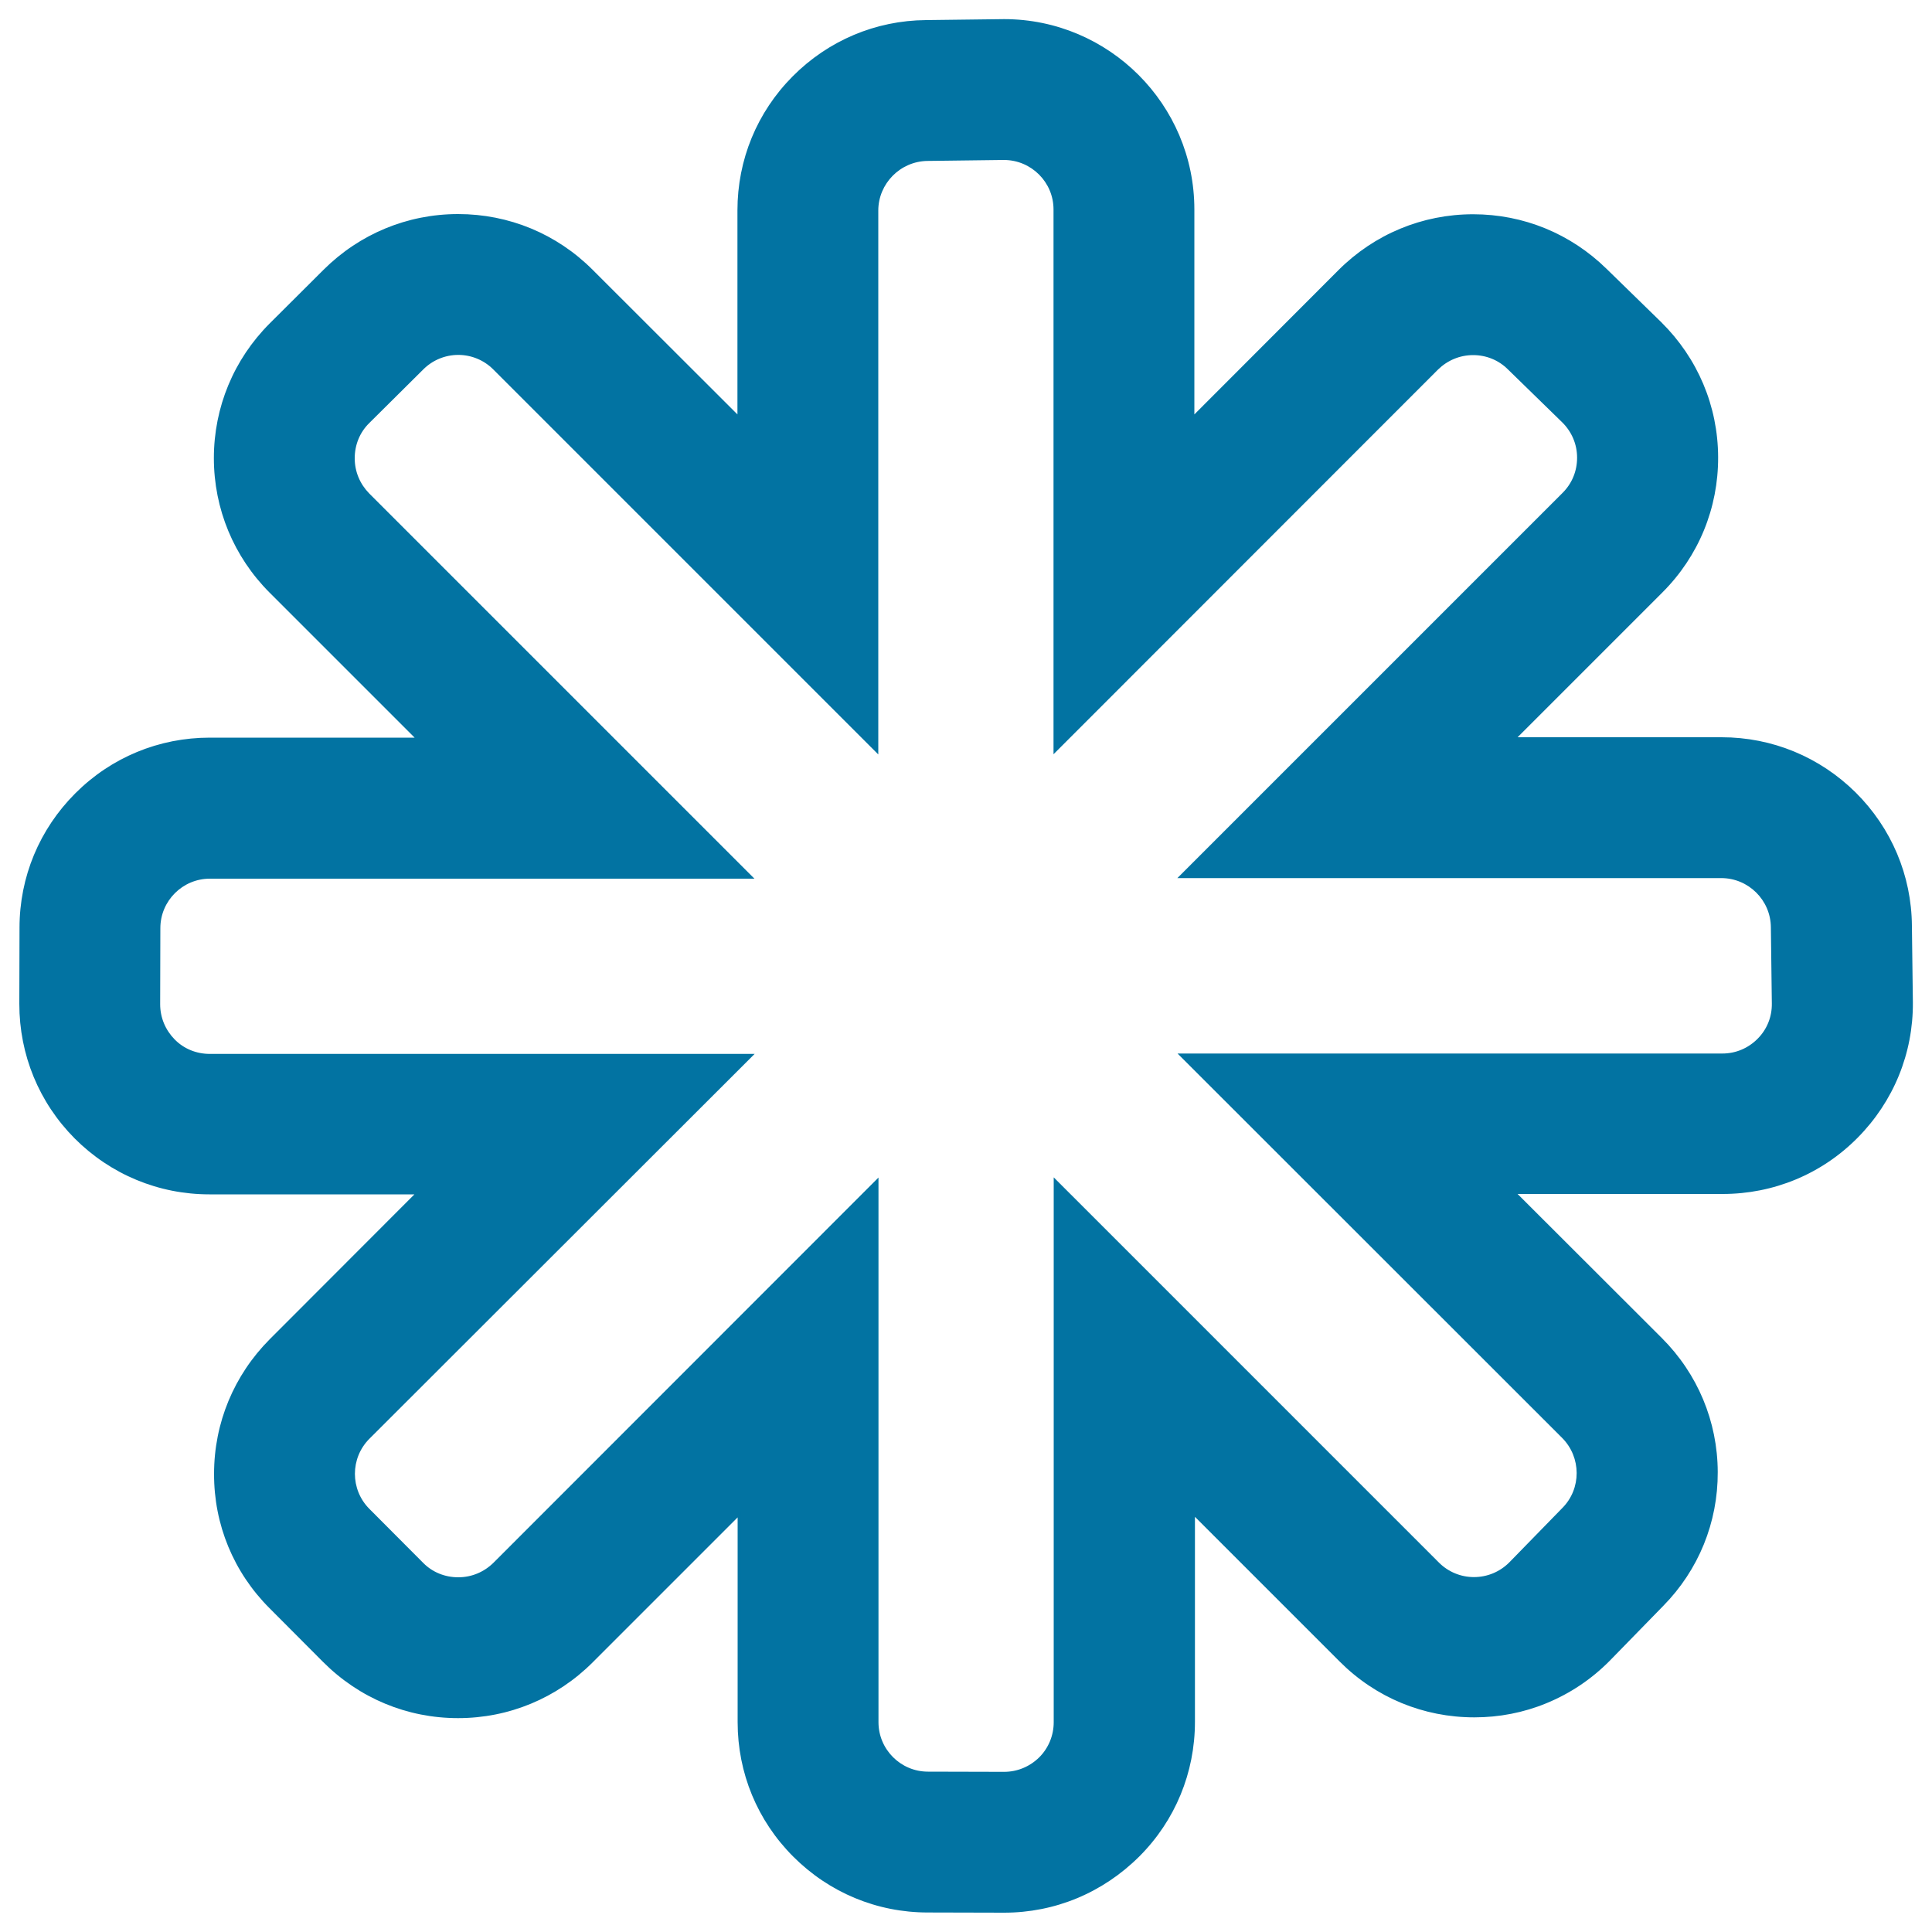
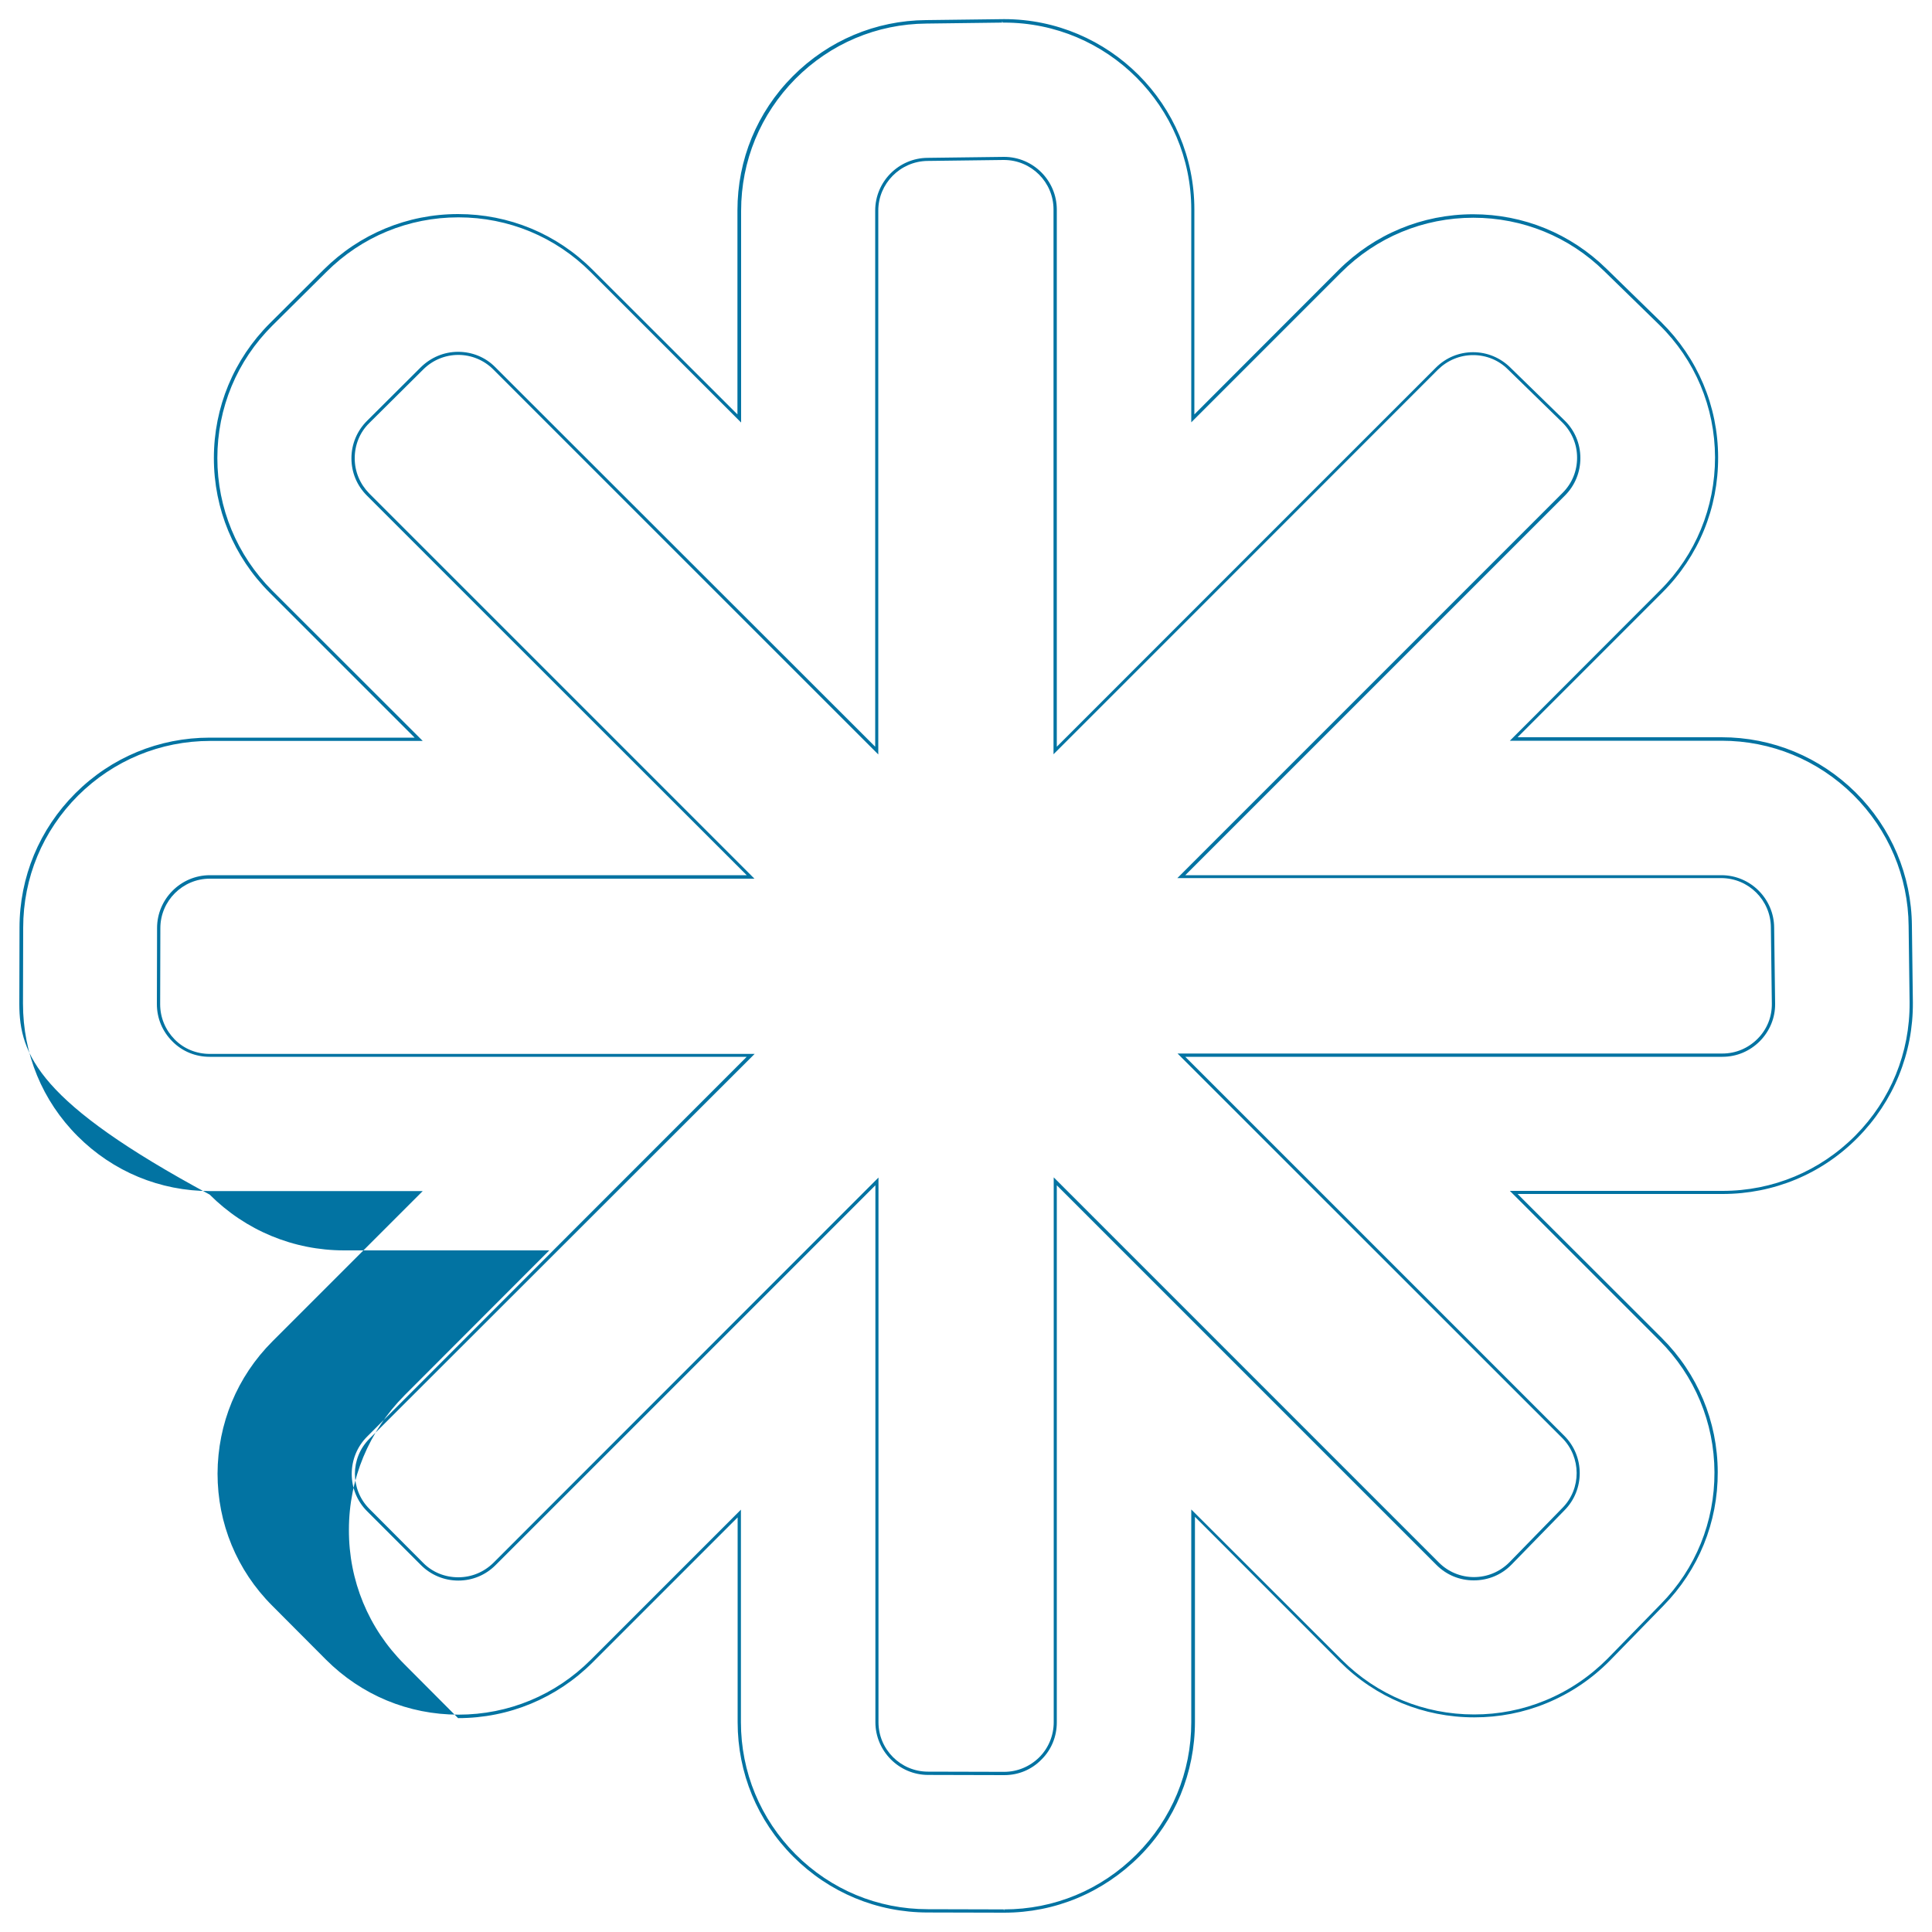
<svg xmlns="http://www.w3.org/2000/svg" viewBox="0 0 1000 1000" style="fill:#0273a2">
  <title>Asterisk Outline SVG icon</title>
  <g>
    <g>
-       <path d="M989.2,518.5l-0.5-39.2c-0.2-25.9-10.5-50.1-28.9-68.4c-18.4-18.3-42.9-28.4-68.8-28.4l-107.6,0l76.4-76.5c18.5-18.6,28.7-43.2,28.6-69.4c-0.1-26.2-10.4-50.8-29.1-69.2l-0.1-0.1l-0.1-0.1l-28.1-27.4c-18.4-18-42.7-27.9-68.4-27.9c-26.1,0-50.6,10.2-69.1,28.6l-76.1,76.1l0-108.1c0-53.9-43.8-97.7-97.7-97.7h0h0c-0.3,0-0.5,0-0.8,0h-0.2l-0.2,0l-39.2,0.5c-25.9,0.2-50.2,10.5-68.4,28.9c-18.3,18.4-28.4,42.9-28.4,68.8l0,107.6l-76.4-76.4c-18.5-18.4-43-28.6-69.1-28.6c-26,0-50.5,10.1-69,28.5l-27.9,27.7l0,0l0,0c-18.5,18.4-28.7,43-28.7,69.1c0,26.1,10.2,50.7,28.6,69.1l76.4,76.4l-108,0c-26.1,0-50.6,10.2-69,28.6c-18.4,18.4-28.6,42.9-28.6,69l-0.1,39.3v0v0c0,26.1,10.1,50.7,28.6,69.2c18.5,18.5,43,28.7,69.1,28.7l108.1,0l-76.4,76.4c-18.4,18.4-28.6,42.9-28.6,69c0,26.1,10.1,50.6,28.5,69l27.8,27.9l0,0l0,0c18.5,18.5,43,28.7,69.2,28.7c26.1,0,50.6-10.2,69.1-28.6l76.4-76.4l0,108c0,26.1,10.2,50.6,28.6,69s42.9,28.6,69,28.6l39.3,0.1h0.1h0.1c26.1,0,50.7-10.2,69.1-28.6c18.5-18.5,28.6-43,28.6-69.1l0-108.1l76.5,76.4c18.5,18.4,43,28.6,69.1,28.6c12.8,0,25.2-2.5,37-7.3c12.3-5,23.2-12.4,32.5-21.8l0.1-0.2l0.1-0.1l27.4-28.1c18.1-18.5,28-42.9,27.9-68.8c-0.1-26-10.3-50.4-28.6-68.7l-76.1-76.1l108.1,0c26.2,0,50.8-10.3,69.3-28.9c18.5-18.6,28.5-43.3,28.3-69.5l0-0.2L989.2,518.5L989.2,518.5z M891.5,546.1l-280,0l197.6,197.6c10.3,10.3,10.4,27,0.1,37.3l-27.5,28.2c-5.2,5.3-12,7.9-18.9,7.9c-6.8,0-13.5-2.6-18.7-7.8l-198-197.9l0,280c0,14.6-11.9,26.5-26.5,26.5c0,0,0,0,0,0l-39.4-0.1c-14.6,0-26.4-11.9-26.5-26.5l0-279.9l-197.9,198c-5.2,5.2-12,7.8-18.7,7.8c-6.8,0-13.6-2.6-18.8-7.8l-27.8-27.9c-10.3-10.3-10.3-27.1,0-37.4l197.9-197.9l-280,0c0,0,0,0,0,0c-14.6,0-26.5-11.9-26.5-26.5l0.1-39.4c0-14.6,11.9-26.4,26.5-26.5l279.9,0l-198-197.9c-10.4-10.4-10.4-27.1,0-37.5l27.9-27.8c5.2-5.2,11.9-7.7,18.7-7.7c6.8,0,13.6,2.6,18.7,7.8l197.9,197.9l0-279.5c0-14.6,11.7-26.4,26.3-26.5l39.4-0.5c0.1,0,0.1,0,0.2,0c14.6,0,26.5,11.8,26.5,26.5l0,280l197.6-197.6c5.2-5.2,12-7.8,18.7-7.8c6.7,0,13.4,2.5,18.6,7.6l28.2,27.5c10.5,10.3,10.5,27.2,0.1,37.6l-197.9,198l279.5,0c0,0,0,0,0,0c14.6,0,26.4,11.7,26.5,26.3l0.5,39.4C918.1,534.1,906.2,546.1,891.5,546.1z" />
-       <path d="M519.7,990L519.7,990l-39.5-0.1c-26.3,0-51-10.3-69.6-28.9c-18.6-18.6-28.8-43.3-28.8-69.6l0-106l-75,75c-18.6,18.6-43.4,28.9-69.7,28.9c-26.4,0-51.1-10.3-69.8-29l-27.8-27.9c-18.6-18.6-28.8-43.3-28.7-69.6c0-26.3,10.3-51,28.8-69.6l74.9-75l-106.1,0c-26.3,0-51.1-10.3-69.7-28.9C20.2,570.7,10,546,10,519.6l0.1-39.4c0-26.3,10.3-51,28.9-69.6c18.6-18.6,43.3-28.8,69.6-28.8l106,0l-75-75c-18.6-18.6-28.9-43.4-28.9-69.7c0-26.3,10.3-51.1,28.9-69.7l27.9-27.8c18.6-18.5,43.3-28.8,69.6-28.8c26.3,0,51,10.2,69.6,28.8l75,74.9l0-105.6c0-26.2,10.1-50.8,28.6-69.4c18.4-18.5,42.9-28.9,69-29.1l40.4-0.5c54.3,0,98.5,44.2,98.5,98.5l0,106.1l74.6-74.7c18.6-18.6,43.4-28.9,69.7-28.9c0,0,0,0,0,0c26,0,50.4,10,69,28.2l28.4,27.7c18.8,18.6,29.3,43.3,29.4,69.8c0.1,26.4-10.1,51.3-28.8,70l-75,75l105.6,0c26.2,0,50.8,10.2,69.4,28.6c18.5,18.4,28.9,42.9,29.1,69l0.5,39.6c0.2,26.4-10,51.3-28.6,70.1c-18.6,18.8-43.5,29.1-69.9,29.1l-106.1,0l74.7,74.6c18.5,18.5,28.8,43.1,28.9,69.3c0.1,26.1-9.9,50.7-28.2,69.3l-27.7,28.4c-9.4,9.5-20.4,16.9-32.8,22c-11.9,4.9-24.5,7.3-37.3,7.3c-26.3,0-51-10.2-69.6-28.8l-75-75l0,106.1c0,26.3-10.2,51.1-28.8,69.7C570.8,979.7,546.1,990,519.7,990z M383.5,781.4l0,110c0,25.8,10.1,50.1,28.3,68.4c18.3,18.3,42.5,28.4,68.4,28.4l39.3,0.1l0.2,0.8v-0.8c25.9,0,50.2-10.1,68.5-28.4c18.3-18.3,28.4-42.6,28.4-68.5l0-110.1l77.9,77.8c18.3,18.3,42.6,28.3,68.5,28.3c12.7,0,25-2.4,36.7-7.2c12.2-5,23-12.3,32.3-21.6l27.7-28.4c18-18.3,27.8-42.5,27.7-68.2c-0.1-25.7-10.2-49.9-28.4-68.1l-77.5-77.5l110.1,0c26,0,50.4-10.2,68.7-28.6c18.3-18.5,28.3-42.9,28.1-68.9l0-0.4l-0.5-39.2c-0.2-25.6-10.4-49.7-28.6-67.8c-18.3-18.1-42.5-28.1-68.2-28.1l-109.6,0l77.8-77.9c18.4-18.4,28.4-42.8,28.4-68.8c-0.1-26-10.3-50.4-28.9-68.6l-28.4-27.7c-18.2-17.9-42.3-27.7-67.8-27.7c-25.9,0-50.2,10.1-68.5,28.4l-77.5,77.5l0-110.1c0-53.4-43.5-96.8-96.8-96.8l-0.8,0l-0.3-0.8l0,0.8l-39.2,0.5c-25.7,0.2-49.7,10.4-67.8,28.6c-18.1,18.3-28.1,42.5-28.1,68.3l0,109.6l-77.8-77.8c-18.3-18.3-42.6-28.4-68.5-28.4c-25.8,0-50.1,10-68.4,28.3l-27.9,27.7c-18.4,18.3-28.5,42.7-28.5,68.6c0,25.9,10.1,50.2,28.4,68.6l77.9,77.8l-110,0c-25.8,0-50.1,10.1-68.4,28.3c-18.3,18.3-28.4,42.5-28.4,68.4l-0.1,39.3c0,26,10,50.3,28.3,68.6c18.3,18.3,42.6,28.4,68.5,28.4l110.1,0l-77.8,77.8c-18.3,18.3-28.3,42.6-28.4,68.4c0,25.8,10,50.1,28.3,68.4l27.8,27.9c18.4,18.4,42.7,28.5,68.6,28.5c25.9,0,50.2-10.1,68.5-28.4L383.5,781.4z M519.8,918.8l-39.4-0.1c-15,0-27.3-12.3-27.3-27.3l0-277.9L256.5,810.1c-5.2,5.2-12,8-19.3,8c-7.3,0-14.2-2.9-19.3-8L190,782.2c-10.6-10.6-10.6-28,0-38.6L386.5,547l-278,0c-7.3,0-14.2-2.8-19.3-8c-5.2-5.2-8-12-8-19.3l0.1-39.4c0-15,12.3-27.3,27.3-27.3l277.9,0L189.9,256.5c-5.2-5.2-8-12-8-19.3c0-7.3,2.9-14.2,8-19.3l27.9-27.8c5.2-5.1,12-8,19.3-8c7.3,0,14.2,2.8,19.3,8L453,386.5l0-277.5c0-15,12.2-27.2,27.1-27.3l39.6-0.5c15.1,0,27.3,12.3,27.3,27.3l0,278l196.2-196.2c5.2-5.2,12-8,19.3-8c7.2,0,14,2.8,19.2,7.9l28.2,27.5c5.2,5.1,8.1,12,8.1,19.4c0,7.3-2.8,14.2-8,19.4L613.5,453l277.5,0c15,0,27.2,12.2,27.3,27.1l0.5,39.4c0.1,7.3-2.8,14.2-7.9,19.4c-5.2,5.2-12,8.1-19.4,8.1l-278,0l196.2,196.2c10.6,10.6,10.6,27.9,0.1,38.5l-27.5,28.2c-5.2,5.3-12.1,8.1-19.5,8.1c-7.3,0-14.1-2.8-19.3-8L547,613.5l0,278c0,7.3-2.8,14.2-8,19.3C533.9,916,527.1,918.8,519.8,918.8z M454.7,609.5l0,281.9c0,14.1,11.5,25.6,25.6,25.6l39.4,0.1c6.9,0,13.3-2.7,18.2-7.5c4.8-4.8,7.5-11.3,7.5-18.2l0-282l199.4,199.4c4.8,4.8,11.3,7.5,18.1,7.5c6.9,0,13.4-2.7,18.3-7.6l27.5-28.2c9.9-10,9.8-26.2-0.1-36.2l-199.1-199l282,0c6.9,0,13.3-2.7,18.2-7.6c4.9-4.9,7.5-11.4,7.4-18.3l-0.5-39.4c-0.1-14.1-11.6-25.5-25.7-25.5l-281.5,0l199.4-199.4c4.9-4.9,7.5-11.3,7.5-18.2c0-6.9-2.7-13.3-7.6-18.2l-28.2-27.5c-4.8-4.8-11.2-7.4-18-7.4c-6.9,0-13.3,2.7-18.2,7.5l-199,199.1l0-282c0-14.1-11.5-25.6-25.7-25.6h-0.2l-39.4,0.5C466,83.5,454.6,95,454.6,109l0,281.5L255.3,191.2c-4.8-4.8-11.3-7.5-18.1-7.5c-6.8,0-13.3,2.7-18.1,7.5L191.1,219c-4.9,4.8-7.5,11.3-7.5,18.2c0,6.9,2.7,13.3,7.5,18.2l199.4,199.4l-281.9,0c-14.1,0-25.6,11.5-25.6,25.6l-0.1,39.4c0,6.9,2.7,13.3,7.5,18.2c4.8,4.9,11.3,7.5,18.2,7.5l282,0L191.2,744.7c-10,10-10,26.3,0,36.3l27.8,27.9c4.8,4.9,11.3,7.5,18.2,7.5c6.9,0,13.3-2.7,18.2-7.5L454.7,609.5z" />
+       <path d="M519.7,990L519.7,990l-39.5-0.1c-26.3,0-51-10.3-69.6-28.9c-18.6-18.6-28.8-43.3-28.8-69.6l0-106l-75,75c-18.6,18.6-43.4,28.9-69.7,28.9l-27.8-27.9c-18.6-18.6-28.8-43.3-28.7-69.6c0-26.3,10.3-51,28.8-69.6l74.9-75l-106.1,0c-26.3,0-51.1-10.3-69.7-28.9C20.2,570.7,10,546,10,519.6l0.1-39.4c0-26.3,10.3-51,28.9-69.6c18.6-18.6,43.3-28.8,69.6-28.8l106,0l-75-75c-18.6-18.6-28.9-43.4-28.9-69.7c0-26.3,10.3-51.1,28.9-69.7l27.9-27.8c18.6-18.5,43.3-28.8,69.6-28.8c26.3,0,51,10.2,69.6,28.8l75,74.9l0-105.6c0-26.2,10.1-50.8,28.6-69.4c18.4-18.5,42.9-28.9,69-29.1l40.4-0.5c54.3,0,98.5,44.2,98.5,98.5l0,106.1l74.6-74.7c18.6-18.6,43.4-28.9,69.7-28.9c0,0,0,0,0,0c26,0,50.4,10,69,28.2l28.4,27.7c18.8,18.6,29.3,43.3,29.4,69.8c0.1,26.4-10.1,51.3-28.8,70l-75,75l105.6,0c26.2,0,50.8,10.2,69.4,28.6c18.5,18.4,28.9,42.9,29.1,69l0.5,39.6c0.2,26.4-10,51.3-28.6,70.1c-18.6,18.8-43.5,29.1-69.9,29.1l-106.1,0l74.7,74.6c18.5,18.5,28.8,43.1,28.9,69.3c0.1,26.1-9.9,50.7-28.2,69.3l-27.7,28.4c-9.4,9.5-20.4,16.9-32.8,22c-11.9,4.9-24.5,7.3-37.3,7.3c-26.3,0-51-10.2-69.6-28.8l-75-75l0,106.1c0,26.3-10.2,51.1-28.8,69.7C570.8,979.7,546.1,990,519.7,990z M383.5,781.4l0,110c0,25.8,10.1,50.1,28.3,68.4c18.3,18.3,42.5,28.4,68.4,28.4l39.3,0.1l0.2,0.8v-0.8c25.9,0,50.2-10.1,68.5-28.4c18.3-18.3,28.4-42.6,28.4-68.5l0-110.1l77.9,77.8c18.3,18.3,42.6,28.3,68.5,28.3c12.7,0,25-2.4,36.7-7.2c12.2-5,23-12.3,32.3-21.6l27.7-28.4c18-18.3,27.8-42.5,27.7-68.2c-0.1-25.7-10.2-49.9-28.4-68.1l-77.5-77.5l110.1,0c26,0,50.4-10.2,68.7-28.6c18.3-18.5,28.3-42.9,28.1-68.9l0-0.4l-0.5-39.2c-0.2-25.6-10.4-49.7-28.6-67.8c-18.3-18.1-42.5-28.1-68.2-28.1l-109.6,0l77.8-77.9c18.4-18.4,28.4-42.8,28.4-68.8c-0.1-26-10.3-50.4-28.9-68.6l-28.4-27.7c-18.2-17.9-42.3-27.7-67.8-27.7c-25.9,0-50.2,10.1-68.5,28.4l-77.5,77.5l0-110.1c0-53.4-43.5-96.8-96.8-96.8l-0.8,0l-0.3-0.8l0,0.8l-39.2,0.5c-25.7,0.2-49.7,10.4-67.8,28.6c-18.1,18.3-28.1,42.5-28.1,68.3l0,109.6l-77.8-77.8c-18.3-18.3-42.6-28.4-68.5-28.4c-25.8,0-50.1,10-68.4,28.3l-27.9,27.7c-18.4,18.3-28.5,42.7-28.5,68.6c0,25.9,10.1,50.2,28.4,68.6l77.9,77.8l-110,0c-25.8,0-50.1,10.1-68.4,28.3c-18.3,18.3-28.4,42.5-28.4,68.4l-0.1,39.3c0,26,10,50.3,28.3,68.6c18.3,18.3,42.6,28.4,68.5,28.4l110.1,0l-77.8,77.8c-18.3,18.3-28.3,42.6-28.4,68.4c0,25.8,10,50.1,28.3,68.4l27.8,27.9c18.4,18.4,42.7,28.5,68.6,28.5c25.9,0,50.2-10.1,68.5-28.4L383.5,781.4z M519.8,918.8l-39.4-0.1c-15,0-27.3-12.3-27.3-27.3l0-277.9L256.5,810.1c-5.2,5.2-12,8-19.3,8c-7.3,0-14.2-2.9-19.3-8L190,782.2c-10.6-10.6-10.6-28,0-38.6L386.5,547l-278,0c-7.3,0-14.2-2.8-19.3-8c-5.2-5.2-8-12-8-19.3l0.1-39.4c0-15,12.3-27.3,27.3-27.3l277.9,0L189.9,256.5c-5.2-5.2-8-12-8-19.3c0-7.3,2.9-14.2,8-19.3l27.9-27.8c5.2-5.1,12-8,19.3-8c7.3,0,14.2,2.8,19.3,8L453,386.5l0-277.5c0-15,12.2-27.2,27.1-27.3l39.6-0.5c15.1,0,27.3,12.3,27.3,27.3l0,278l196.2-196.2c5.2-5.2,12-8,19.3-8c7.2,0,14,2.8,19.2,7.9l28.2,27.5c5.2,5.1,8.1,12,8.1,19.4c0,7.3-2.8,14.2-8,19.4L613.5,453l277.5,0c15,0,27.2,12.2,27.3,27.1l0.5,39.4c0.1,7.3-2.8,14.2-7.9,19.4c-5.2,5.2-12,8.1-19.4,8.1l-278,0l196.2,196.2c10.6,10.6,10.6,27.9,0.1,38.5l-27.5,28.2c-5.2,5.3-12.1,8.1-19.5,8.1c-7.3,0-14.1-2.8-19.3-8L547,613.5l0,278c0,7.3-2.8,14.2-8,19.3C533.9,916,527.1,918.8,519.8,918.8z M454.7,609.5l0,281.9c0,14.1,11.5,25.6,25.6,25.6l39.4,0.1c6.9,0,13.3-2.7,18.2-7.5c4.8-4.8,7.5-11.3,7.5-18.2l0-282l199.4,199.4c4.8,4.8,11.3,7.5,18.1,7.5c6.9,0,13.4-2.7,18.3-7.6l27.5-28.2c9.9-10,9.8-26.2-0.1-36.2l-199.1-199l282,0c6.9,0,13.3-2.7,18.2-7.6c4.9-4.9,7.5-11.4,7.4-18.3l-0.5-39.4c-0.1-14.1-11.6-25.5-25.7-25.5l-281.5,0l199.4-199.4c4.9-4.9,7.5-11.3,7.5-18.2c0-6.9-2.7-13.3-7.6-18.2l-28.2-27.5c-4.8-4.8-11.2-7.4-18-7.4c-6.9,0-13.3,2.7-18.2,7.5l-199,199.1l0-282c0-14.1-11.5-25.6-25.7-25.6h-0.2l-39.4,0.5C466,83.5,454.6,95,454.6,109l0,281.5L255.3,191.2c-4.8-4.8-11.3-7.5-18.1-7.5c-6.8,0-13.3,2.7-18.1,7.5L191.1,219c-4.9,4.8-7.5,11.3-7.5,18.2c0,6.9,2.7,13.3,7.5,18.2l199.4,199.4l-281.9,0c-14.1,0-25.6,11.5-25.6,25.6l-0.1,39.4c0,6.9,2.7,13.3,7.5,18.2c4.8,4.9,11.3,7.5,18.2,7.5l282,0L191.2,744.7c-10,10-10,26.3,0,36.3l27.8,27.9c4.8,4.9,11.3,7.5,18.2,7.5c6.9,0,13.3-2.7,18.2-7.5L454.7,609.5z" />
    </g>
  </g>
</svg>